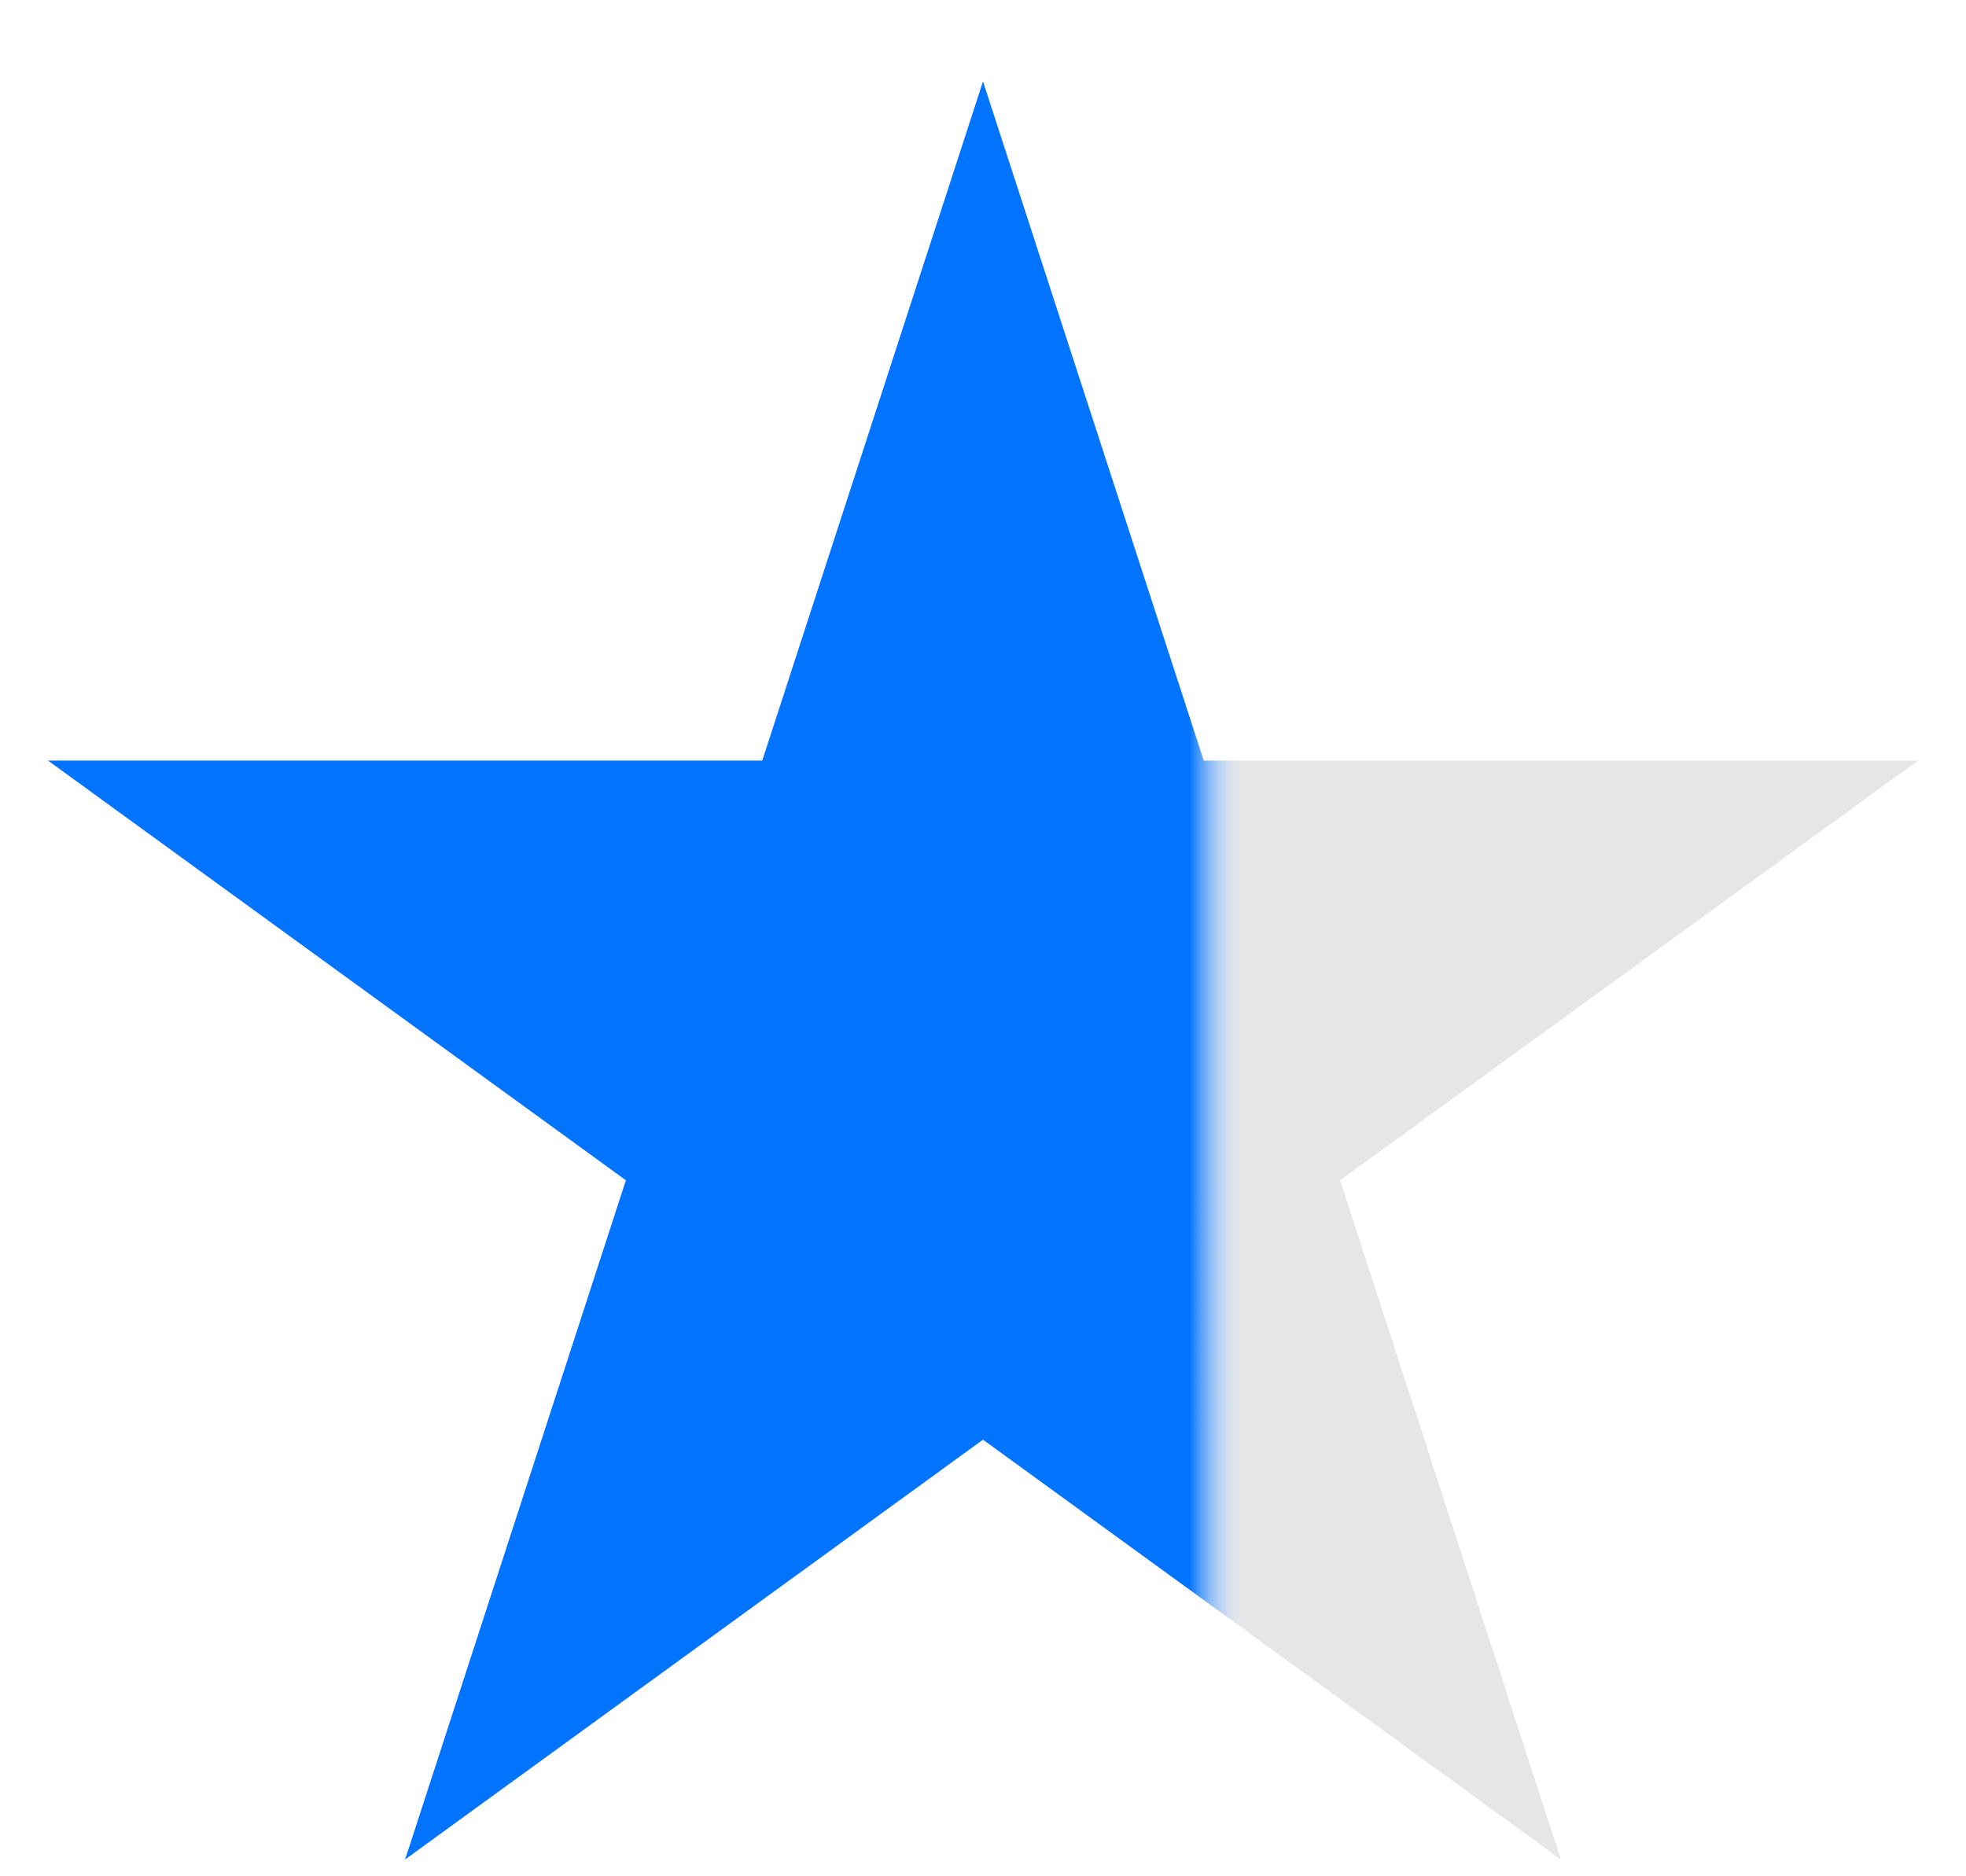
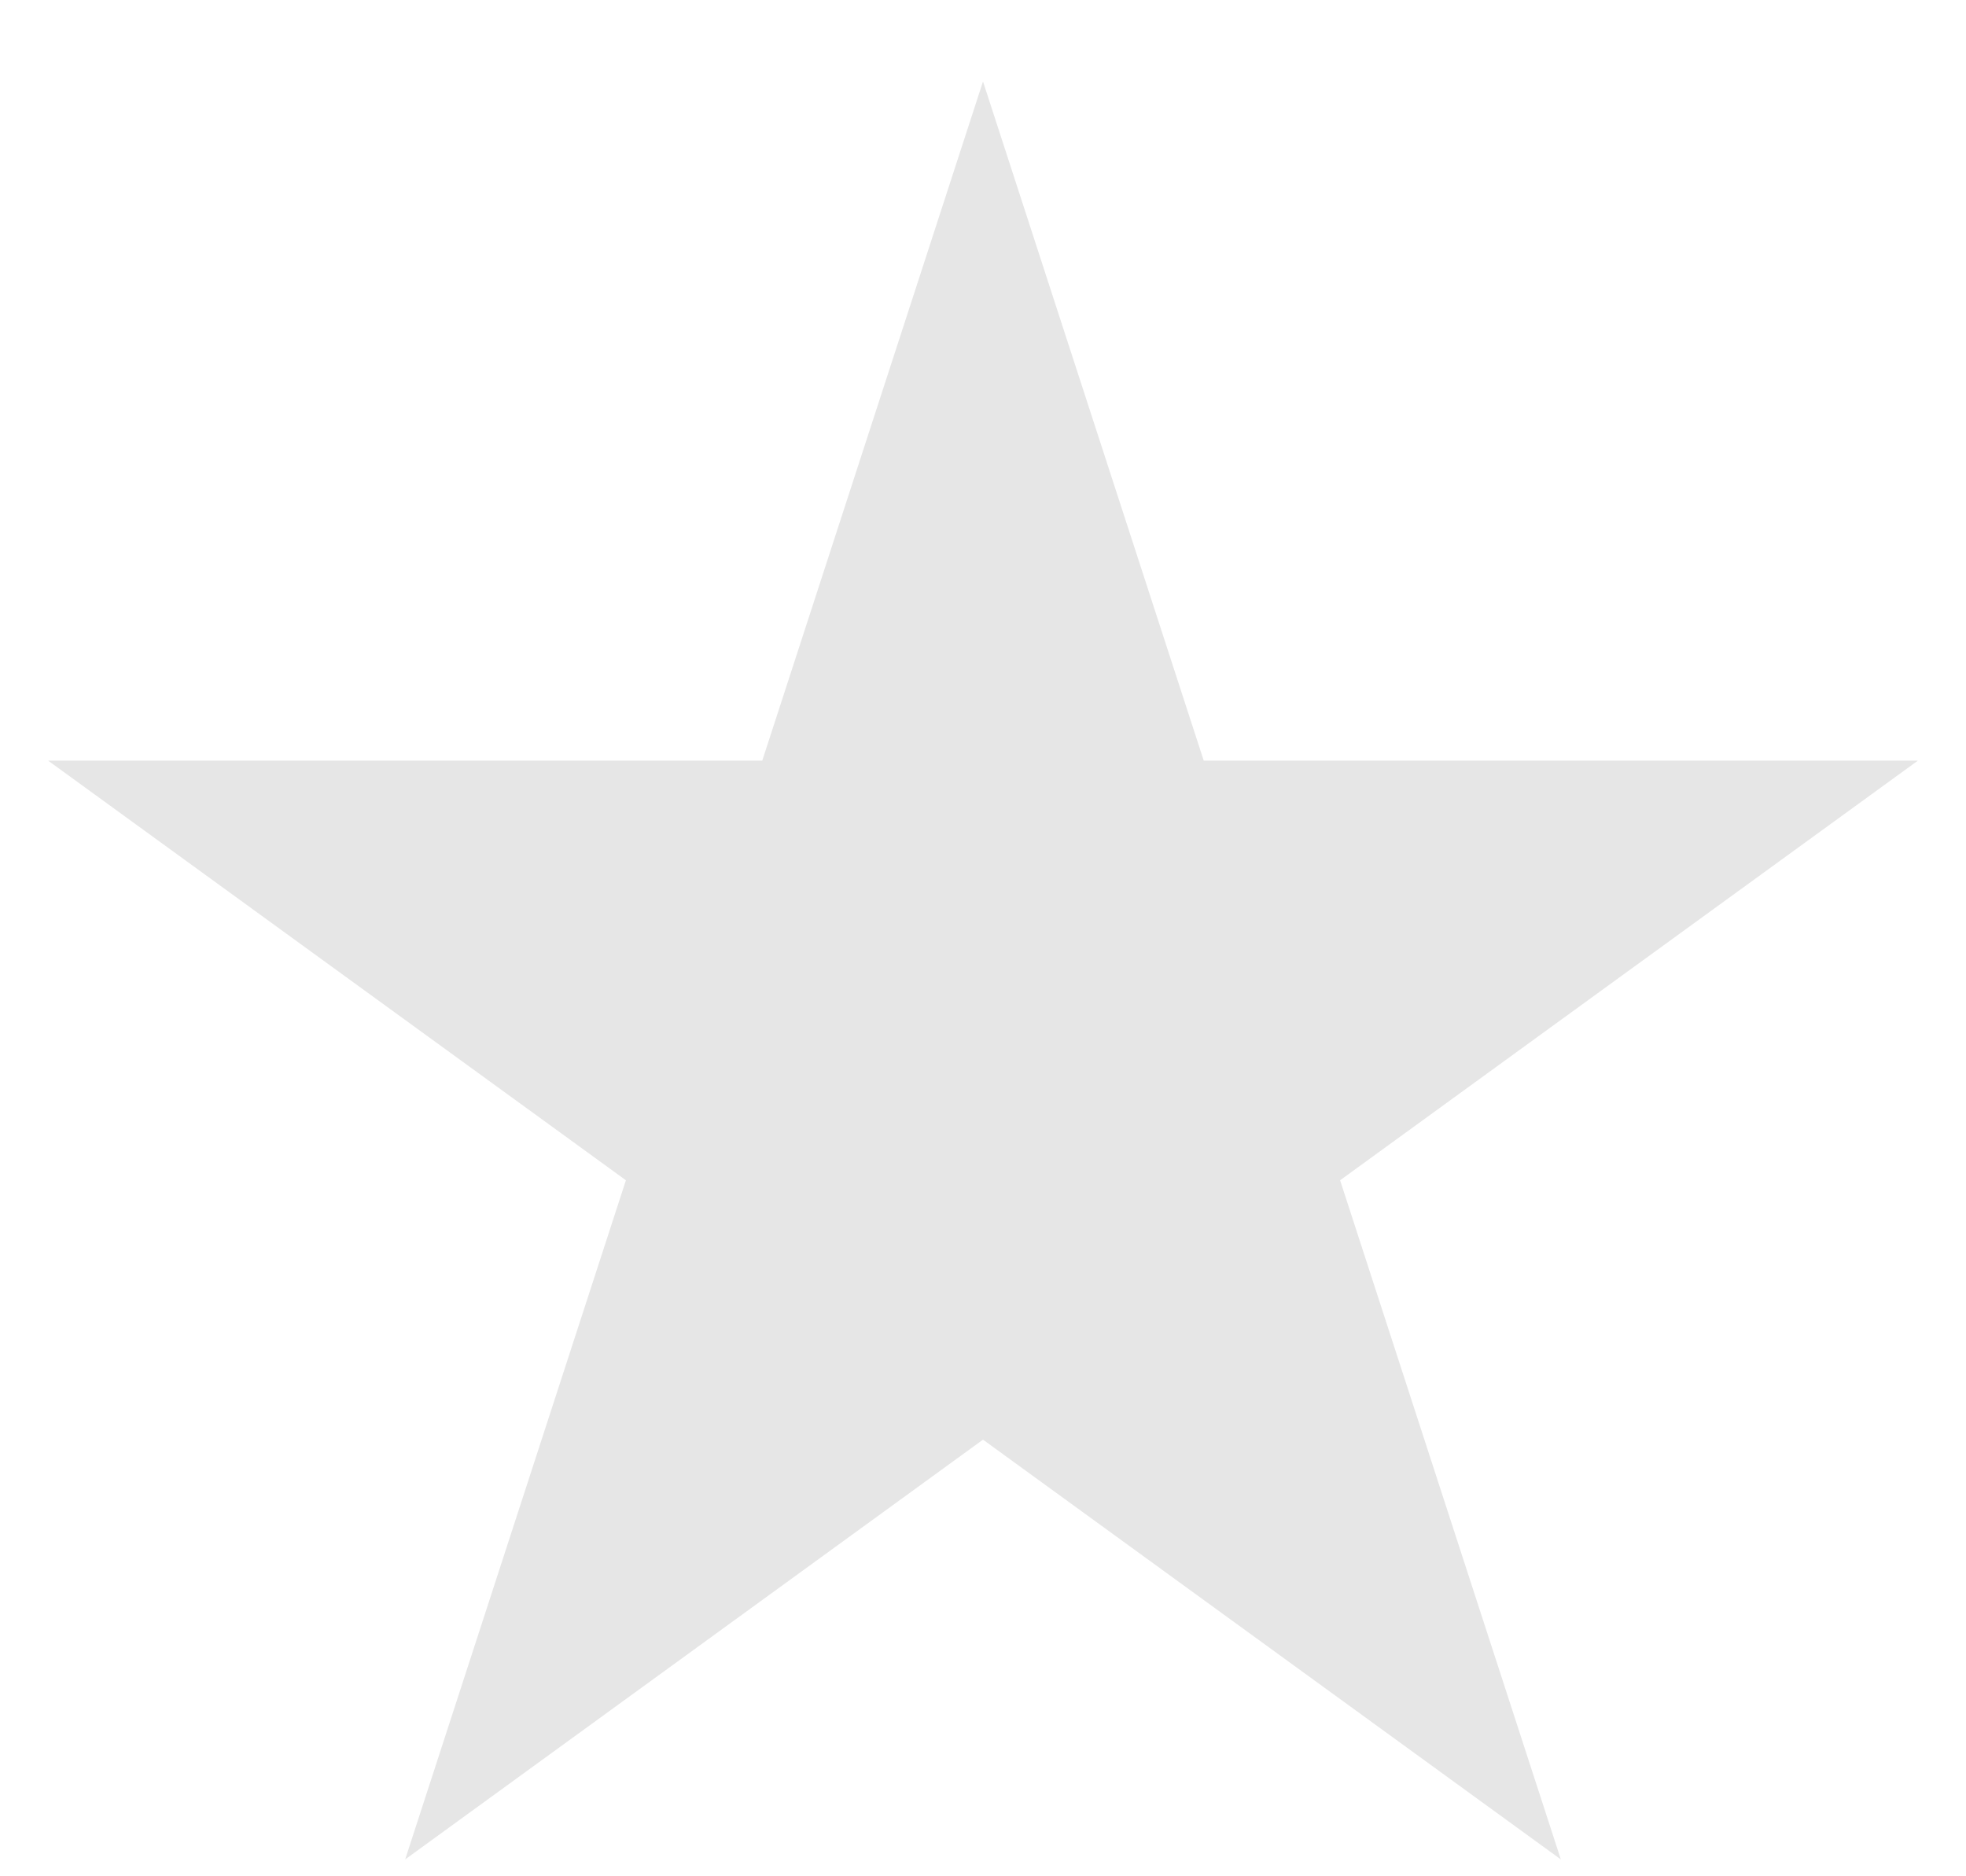
<svg xmlns="http://www.w3.org/2000/svg" width="22" height="21" viewBox="0 0 22 21" fill="none">
  <g id="Star 5">
-     <path d="M11 0.912L13.47 8.513H21.462L14.996 13.21L17.466 20.811L11 16.113L4.534 20.811L7.004 13.21L0.538 8.513H8.53L11 0.912Z" fill="#E6E6E6" />
-     <path d="M11 0.912L13.47 8.513H21.462L14.996 13.21L17.466 20.811L11 16.113L4.534 20.811L7.004 13.21L0.538 8.513H8.53L11 0.912Z" fill="url(#paint0_linear_656_1461)" />
+     <path d="M11 0.912L13.47 8.513H21.462L14.996 13.21L17.466 20.811L11 16.113L4.534 20.811L7.004 13.21L0.538 8.513H8.53Z" fill="#E6E6E6" />
  </g>
  <defs>
    <linearGradient id="paint0_linear_656_1461" x1="0" y1="11.912" x2="22" y2="11.912" gradientUnits="userSpaceOnUse">
      <stop offset="0.605" stop-color="#0073FF" />
      <stop offset="0.635" stop-color="white" stop-opacity="0" />
    </linearGradient>
  </defs>
</svg>